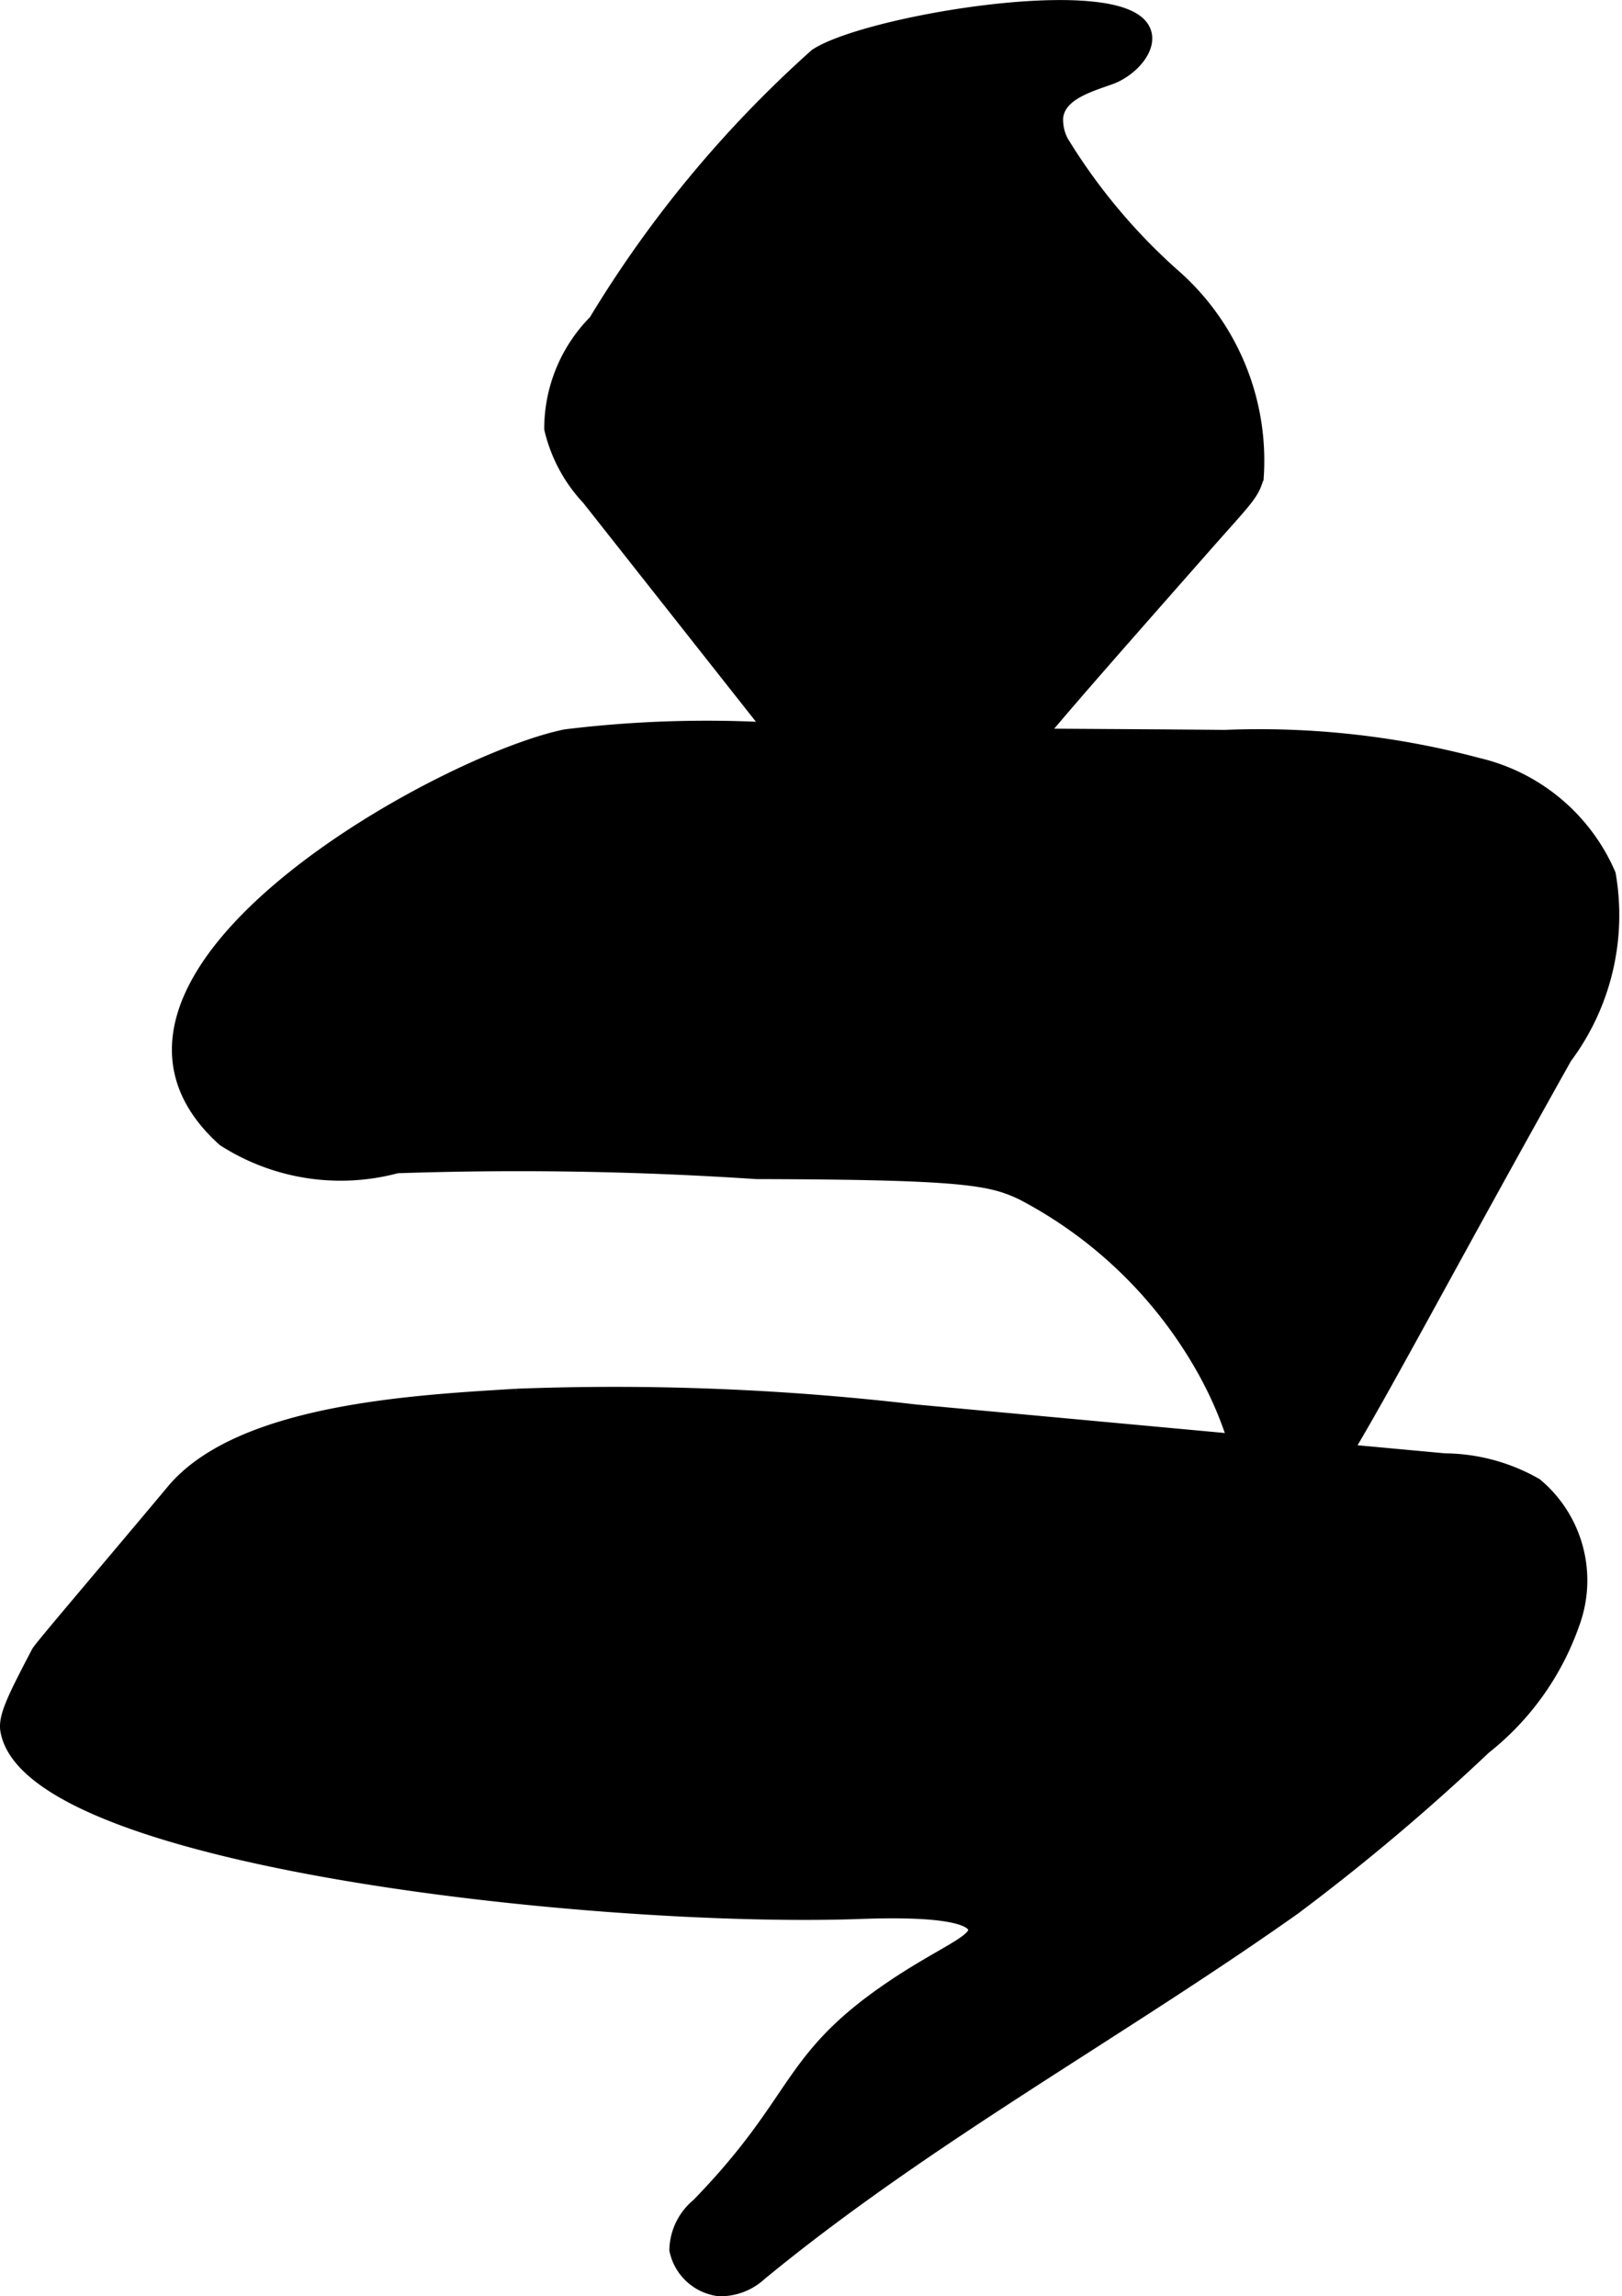
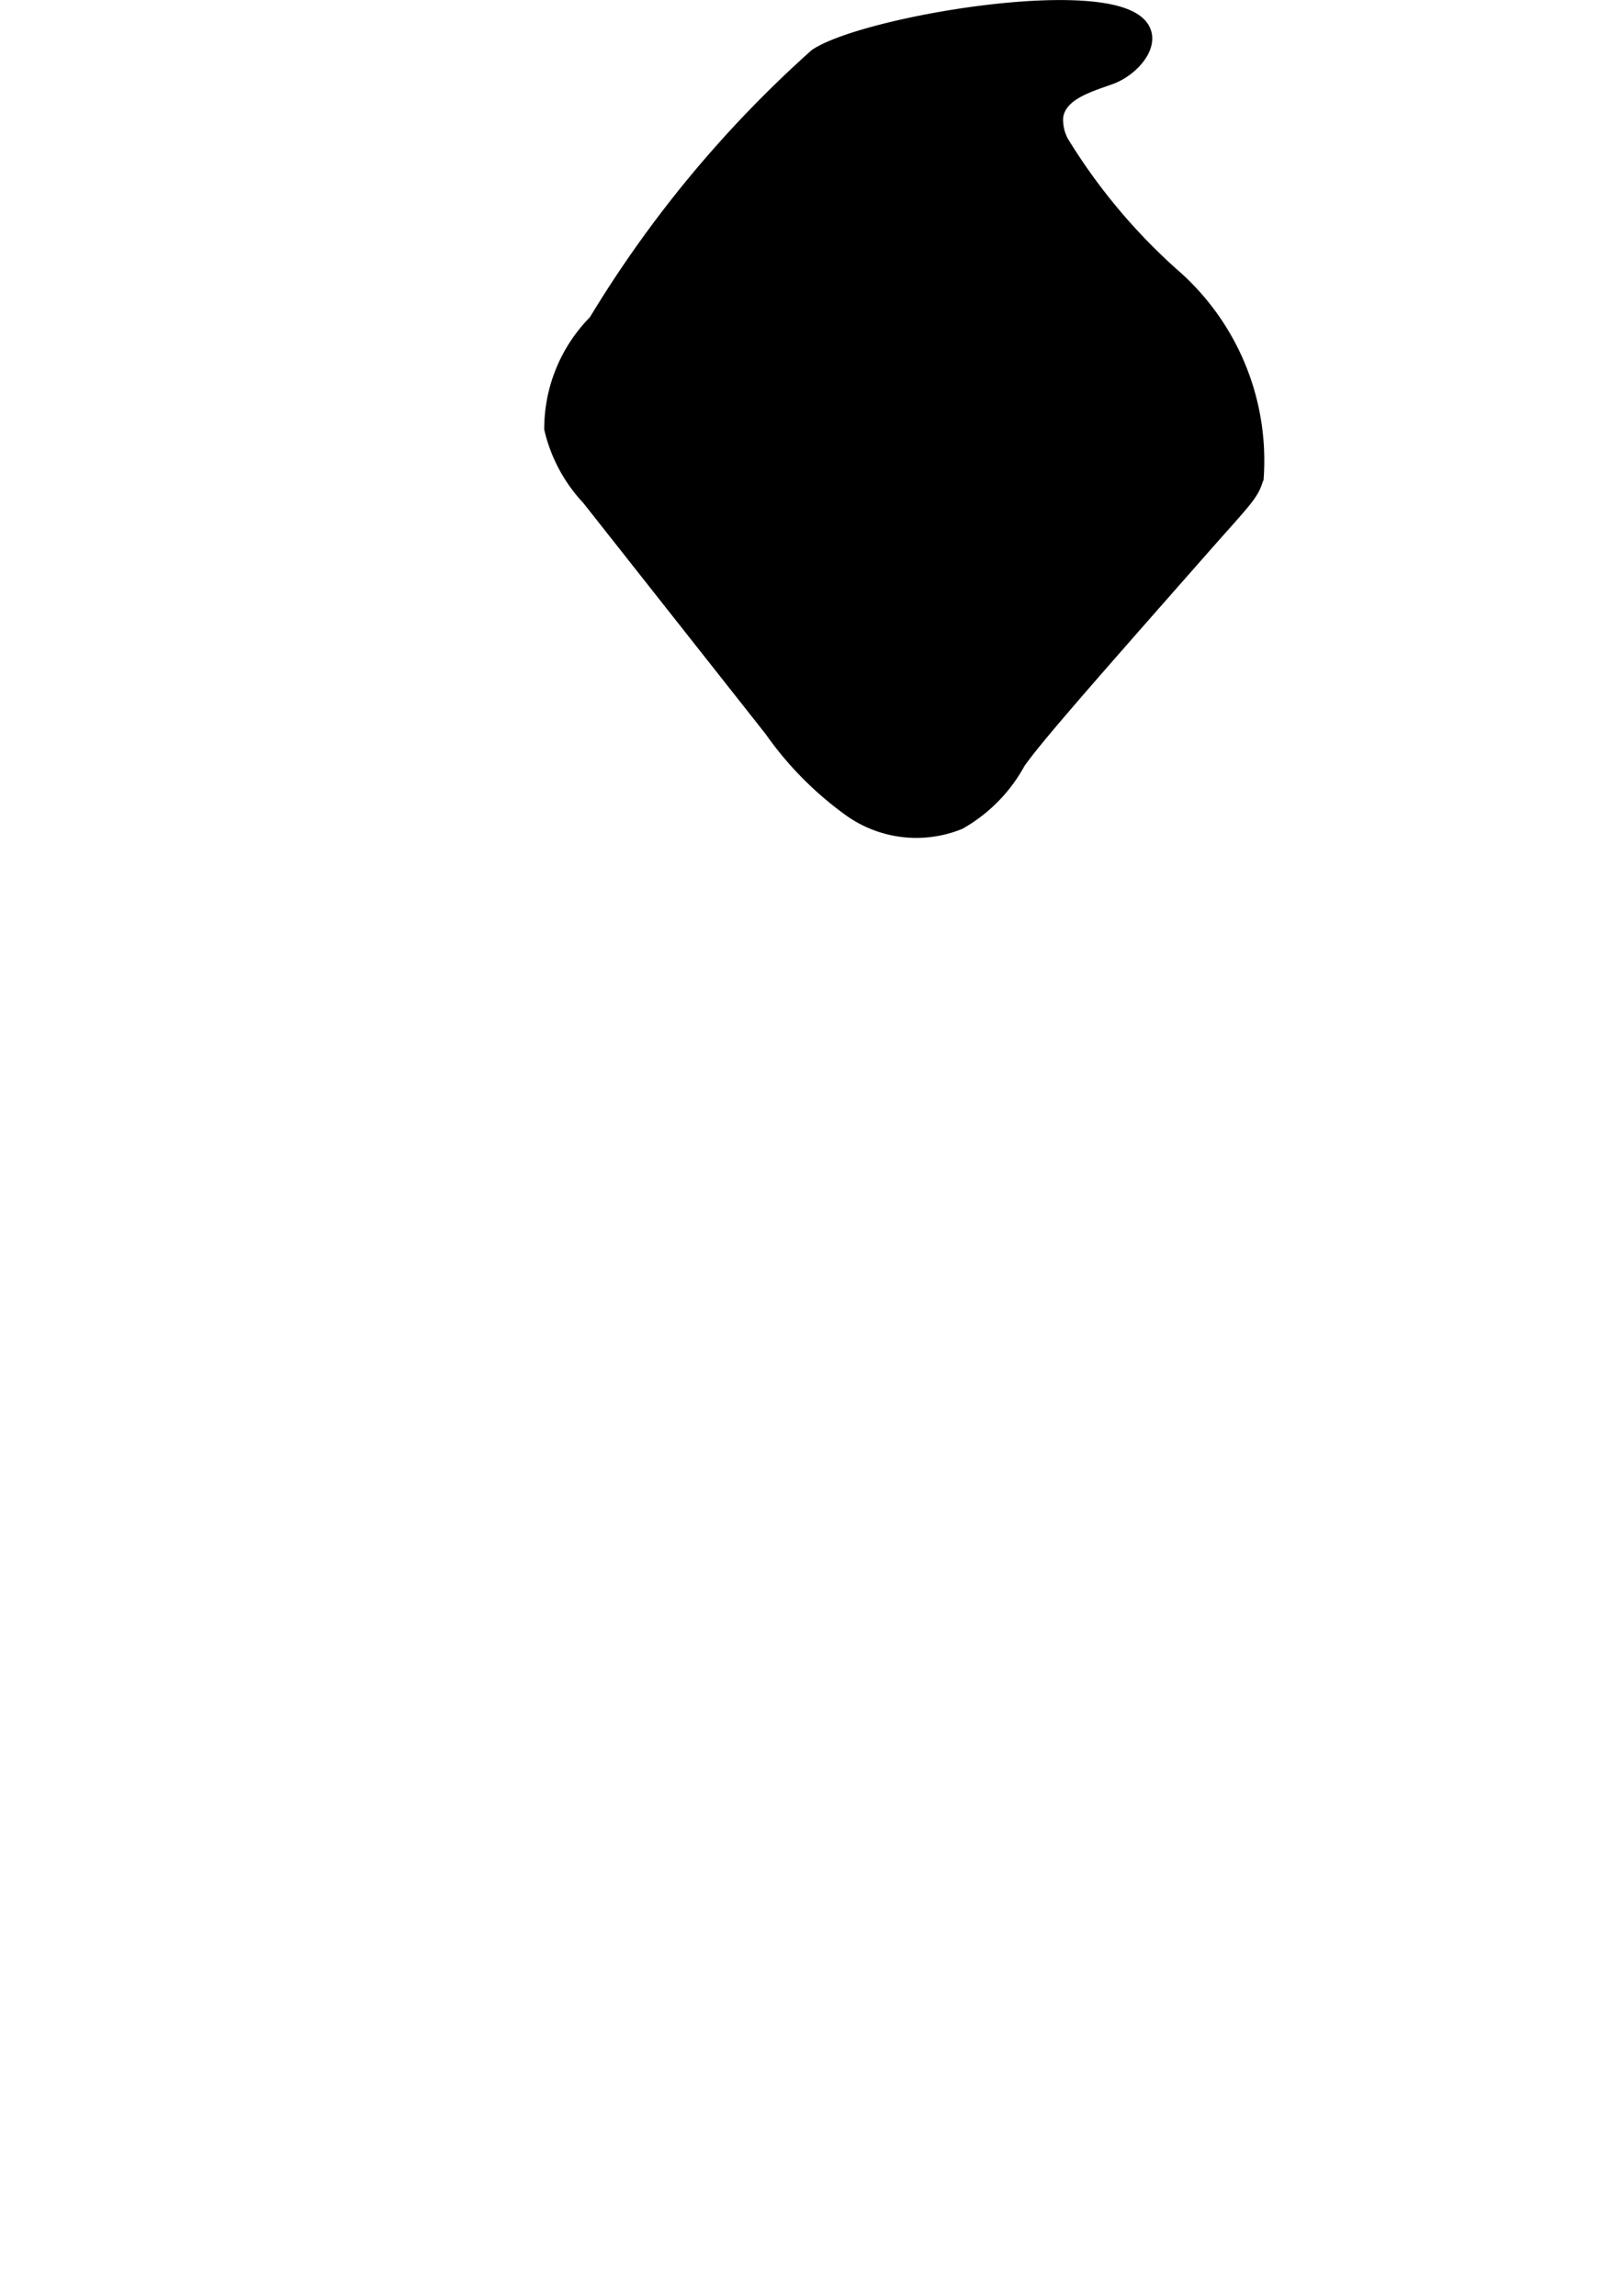
<svg xmlns="http://www.w3.org/2000/svg" version="1.1" width="5.89mm" height="8.339mm" viewBox="0 0 16.696 23.637">
  <defs>
    <style type="text/css">
      .a {
        stroke: #000;
        stroke-miterlimit: 10;
        stroke-width: 0.15px;
      }
    </style>
  </defs>
  <path class="a" d="M6.132,3.311a1.566,1.566,0,0,0-.455,1.102,1.564,1.564,0,0,0,.384.715L7.942,7.512a3.458,3.458,0,0,0,.82.827,1.172,1.172,0,0,0,1.113.124,1.577,1.577,0,0,0,.606-.617c.175-.253.75-.905,1.899-2.21.446-.506.506-.55.553-.723A2.527,2.527,0,0,0,12.065,2.829,6.086,6.086,0,0,1,10.926,1.463a.489.489,0,0,1-.057-.261c.033-.241.329-.325.558-.407s.468-.354.305-.535C11.344-.171,8.904.243,8.403.573A11.951,11.951,0,0,0,6.132,3.311Z" />
-   <path class="a" d="M12.607,7.588a8.736,8.736,0,0,1,2.604.287A1.952,1.952,0,0,1,16.557,9.002a2.442,2.442,0,0,1-.45,1.88c-2.216,3.954-2.619,4.968-3.046,4.839-.305-.092-.121-.614-.638-1.574a4.565,4.565,0,0,0-1.898-1.868c-.322-.152-.585-.212-2.74-.217a36.842,36.842,0,0,0-3.701-.06,2.218,2.218,0,0,1-1.776-.275C.484,10.082,4.546,7.843,5.822,7.582a11.949,11.949,0,0,1,2.603-.033C9.818,7.575,11.213,7.575,12.607,7.588Z" />
-   <path class="a" d="M9.424,14.532l5.447.503a1.912,1.912,0,0,1,.935.253,1.277,1.277,0,0,1,.378,1.425,2.801,2.801,0,0,1-.908,1.272,22.141,22.141,0,0,1-1.959,1.652c-1.812,1.283-3.78,2.354-5.495,3.765a.598.598,0,0,1-.42.16.511.511,0,0,1-.437-.402.612.612,0,0,1,.224-.459c1.048-1.078.905-1.489,1.957-2.213.55-.378.925-.497.894-.638-.048-.217-.982-.179-1.234-.17C6.14,19.767.302,19.149.078,17.809c-.024-.142.09-.36.318-.797.027-.052.697-.834,1.389-1.662.695-.832,2.524-.917,3.532-.98A26.582,26.582,0,0,1,9.424,14.532Z" />
</svg>